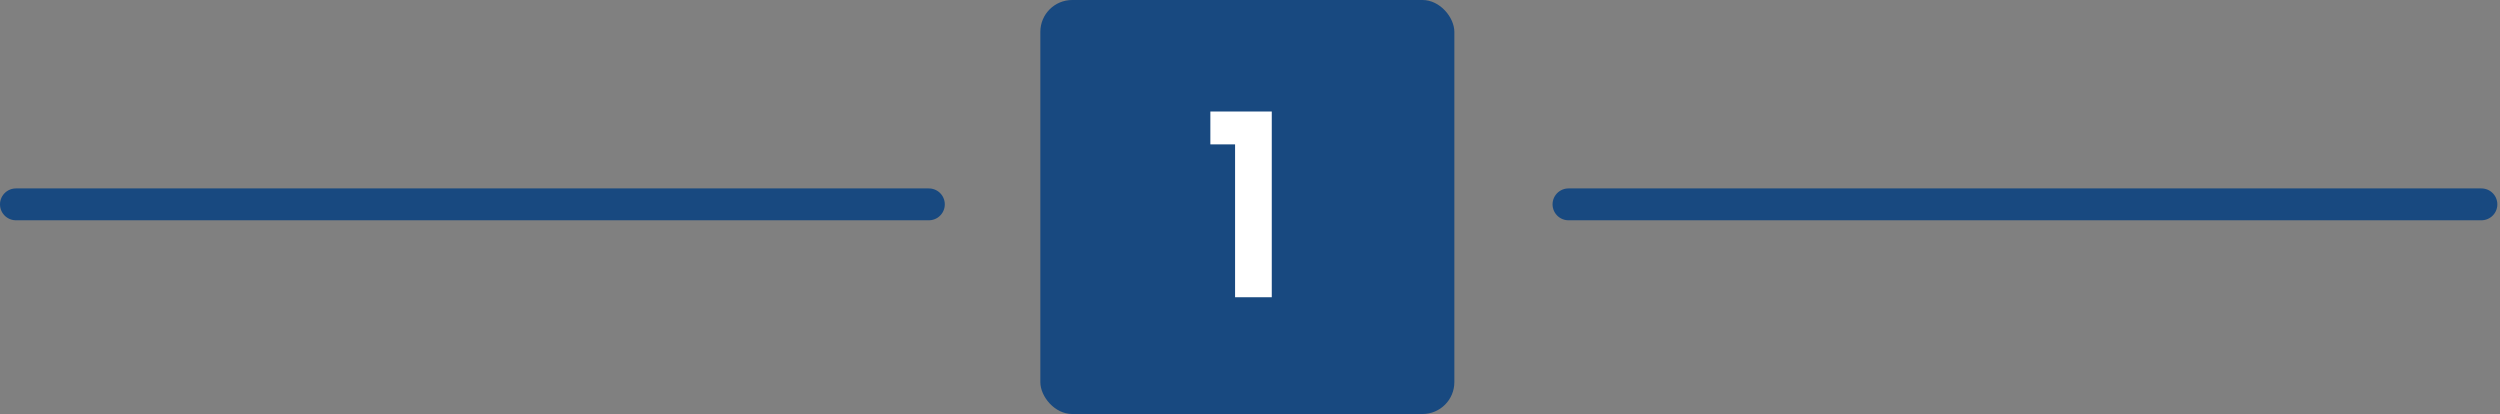
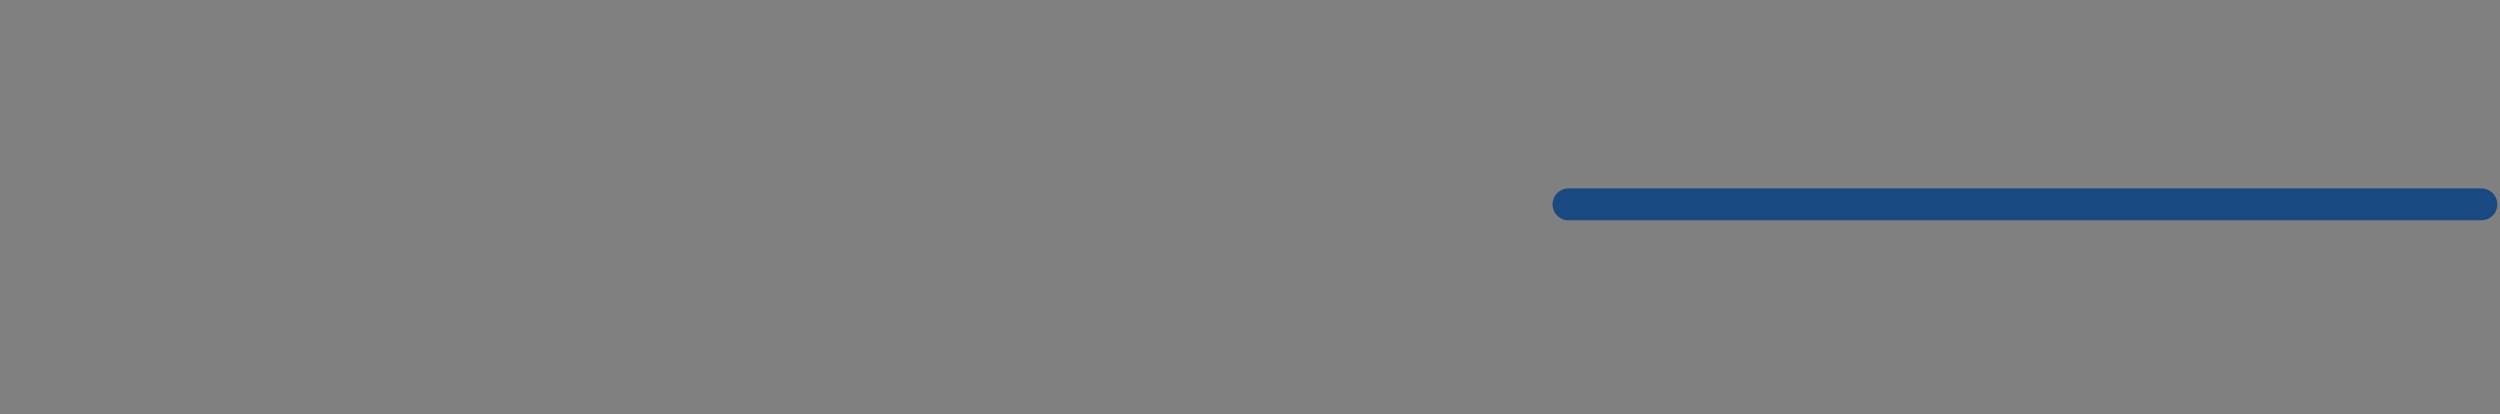
<svg xmlns="http://www.w3.org/2000/svg" width="471" height="78" viewBox="0 0 471 78" fill="none">
  <rect x="0" y="0" width="471" height="78" fill="#808080" stroke="none" />
-   <rect x="196" width="78" height="78" rx="6" fill="#184980" />
-   <path d="M228.033 27.2V21.008H239.601V56H232.689V27.2H228.033Z" fill="white" />
-   <path d="M175 38.5H3" stroke="#184980" stroke-width="6" stroke-linecap="round" />
  <path d="M467.5 38.5H295.5" stroke="#184980" stroke-width="6" stroke-linecap="round" />
</svg>